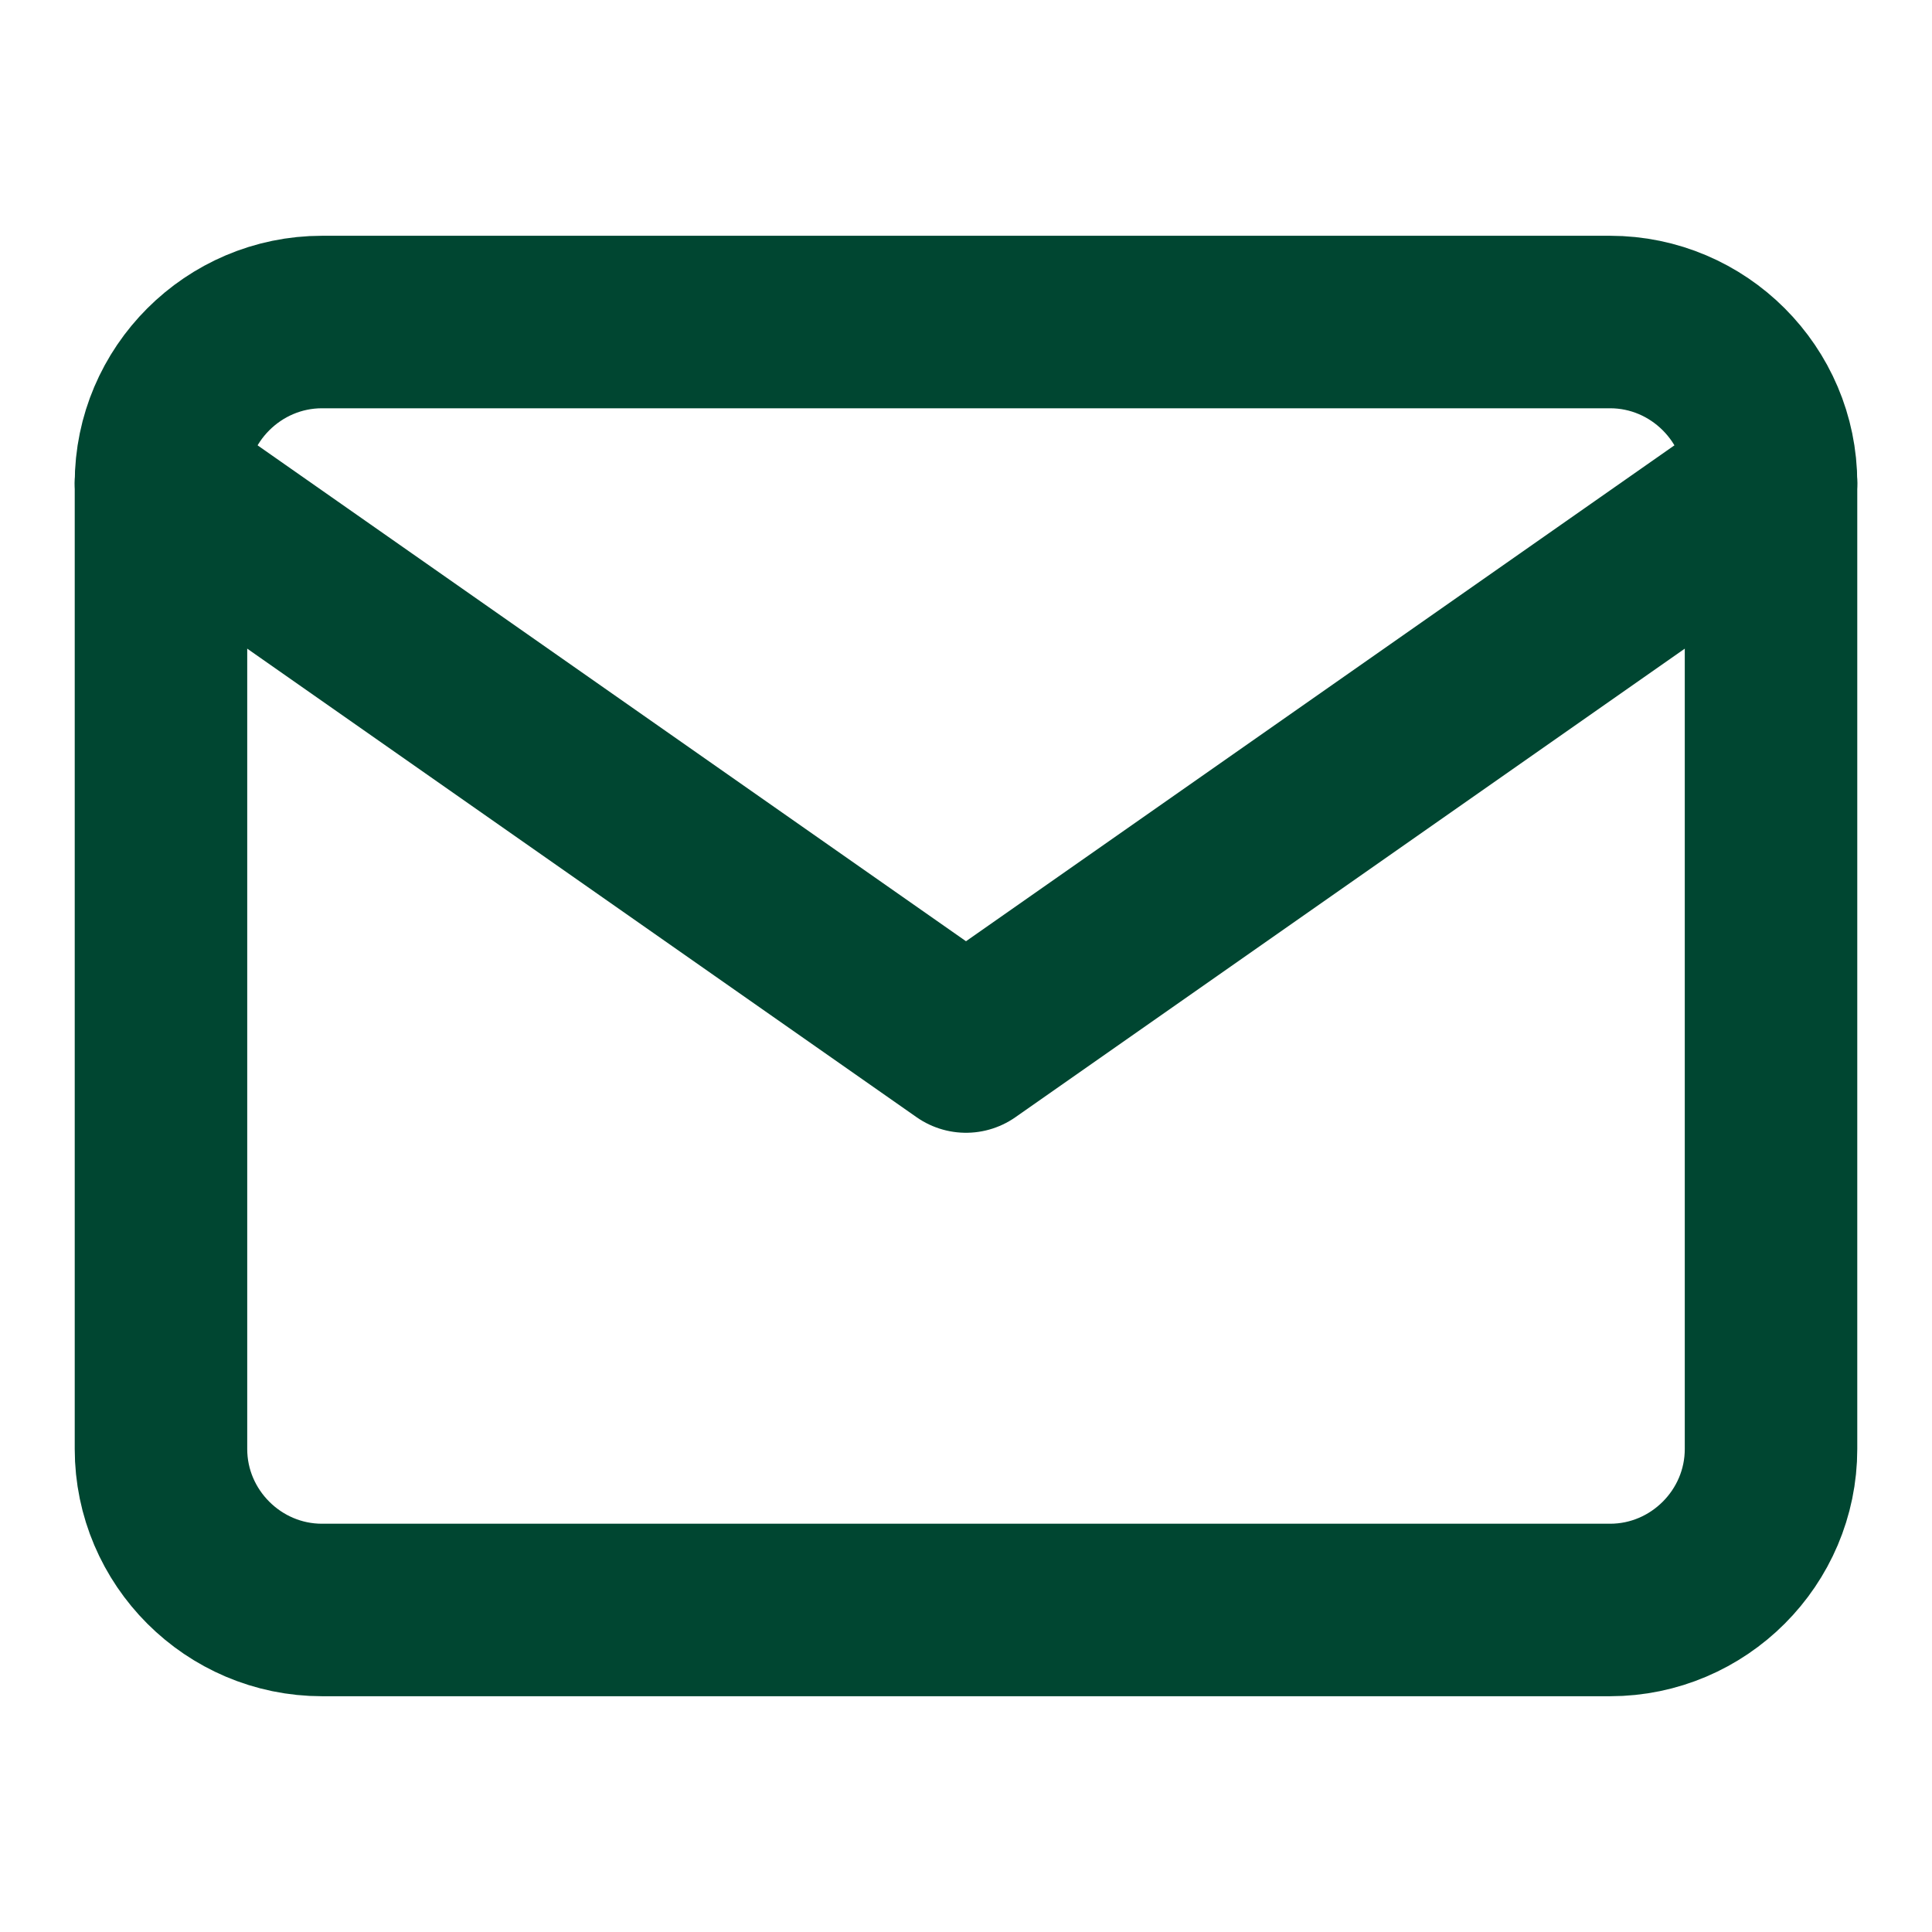
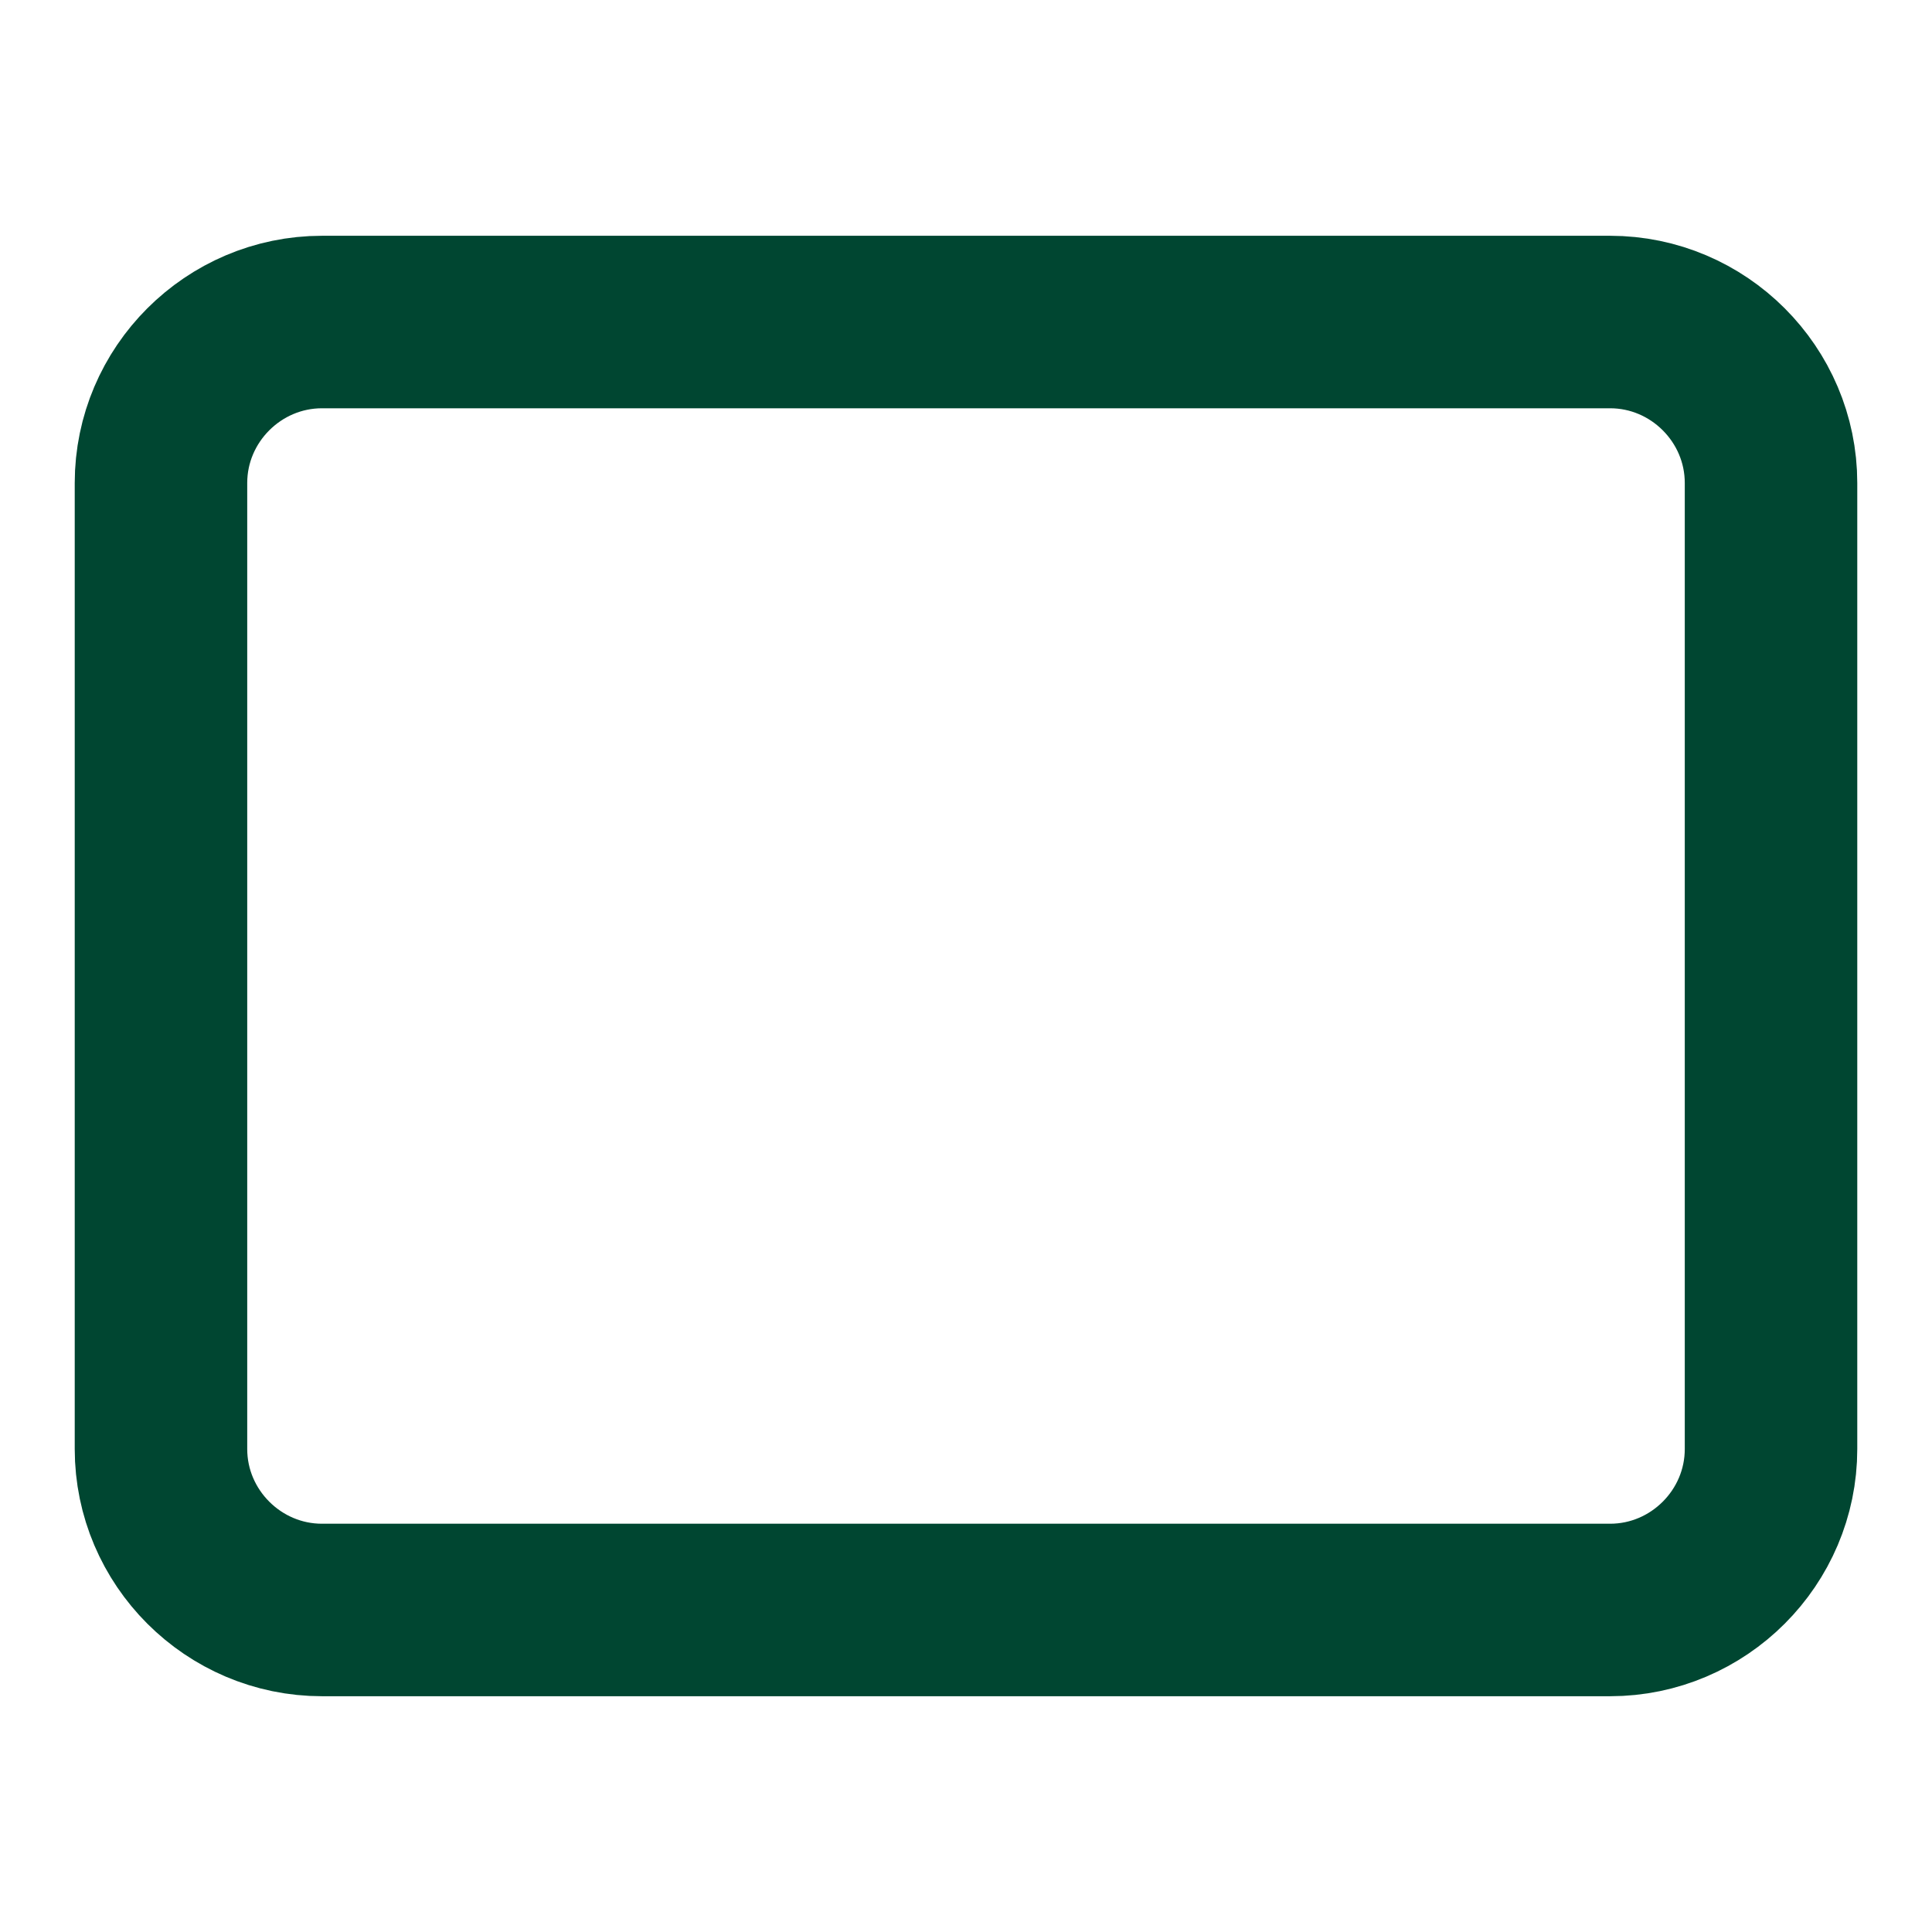
<svg xmlns="http://www.w3.org/2000/svg" width="28" height="28" viewBox="0 0 28 28" fill="none">
  <path d="M4.667 4.667H23.334C24.617 4.667 25.667 5.717 25.667 7V21C25.667 22.283 24.617 23.333 23.334 23.333H4.667C3.384 23.333 2.333 22.283 2.333 21V7C2.333 5.717 3.384 4.667 4.667 4.667Z" stroke="#004631" stroke-width="2.5" stroke-linecap="round" stroke-linejoin="round" />
-   <path d="M25.667 7L14 15.167L2.333 7" stroke="#004631" stroke-width="2.5" stroke-linecap="round" stroke-linejoin="round" />
</svg>